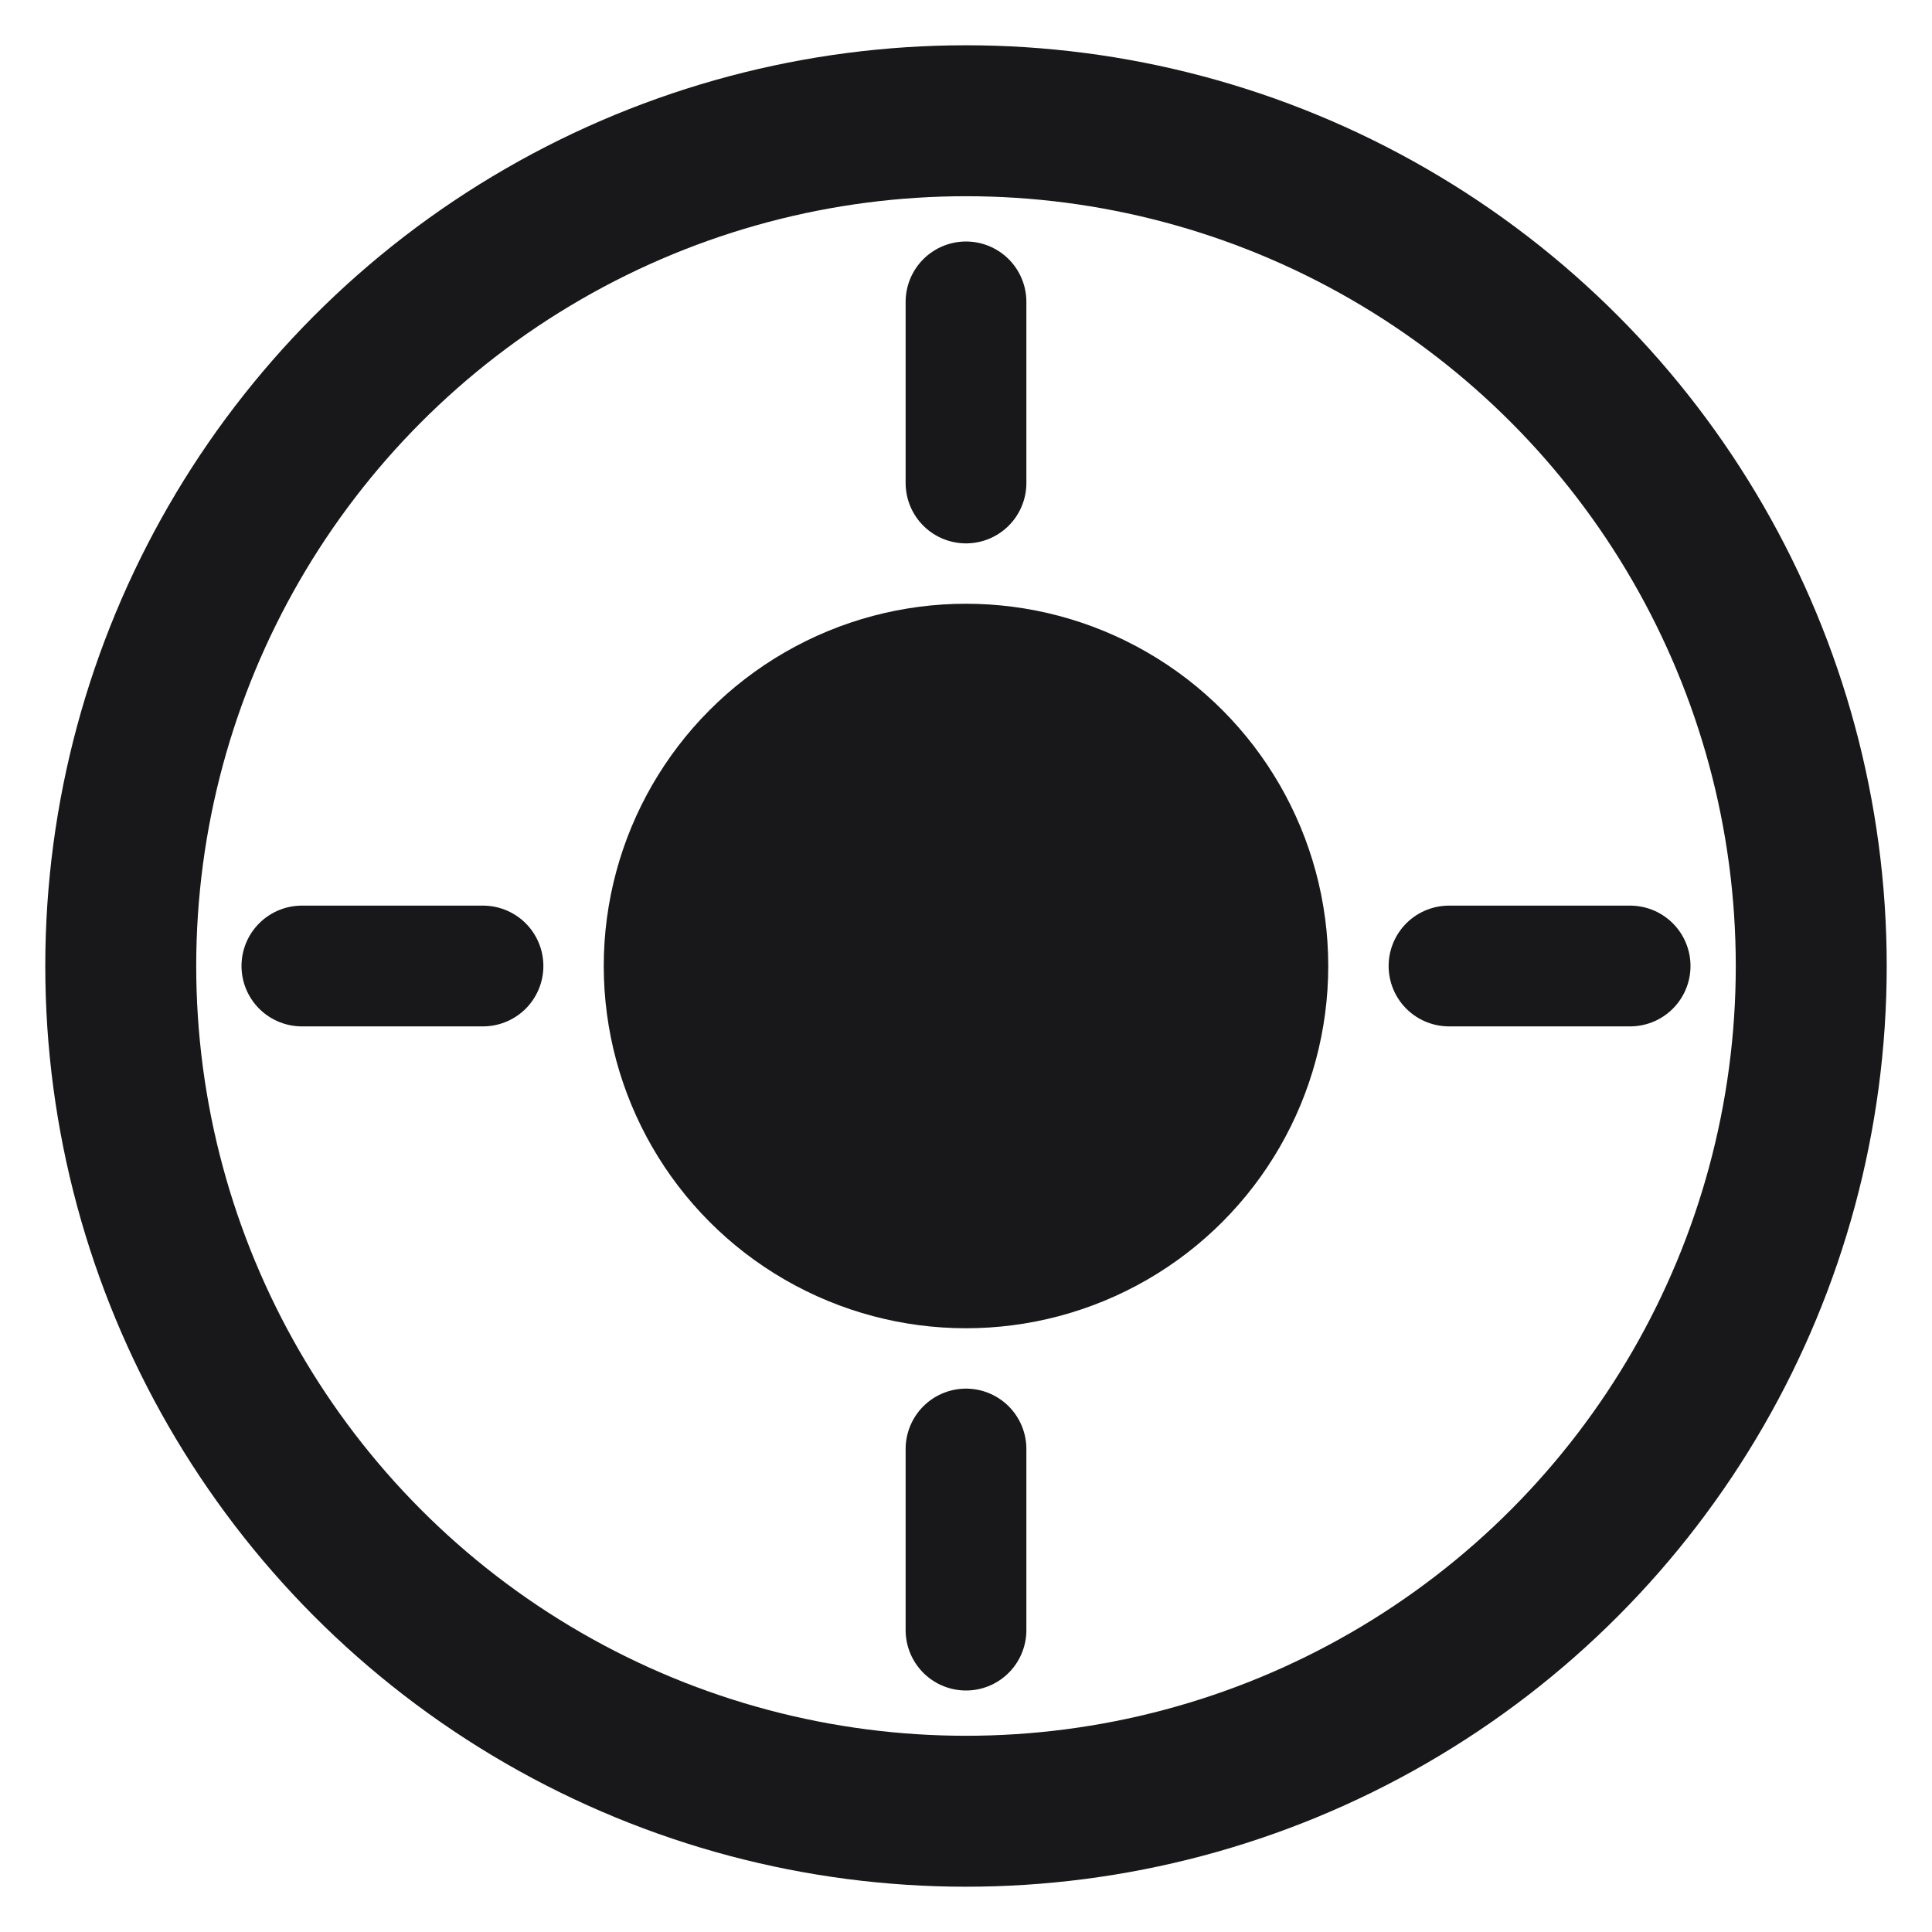
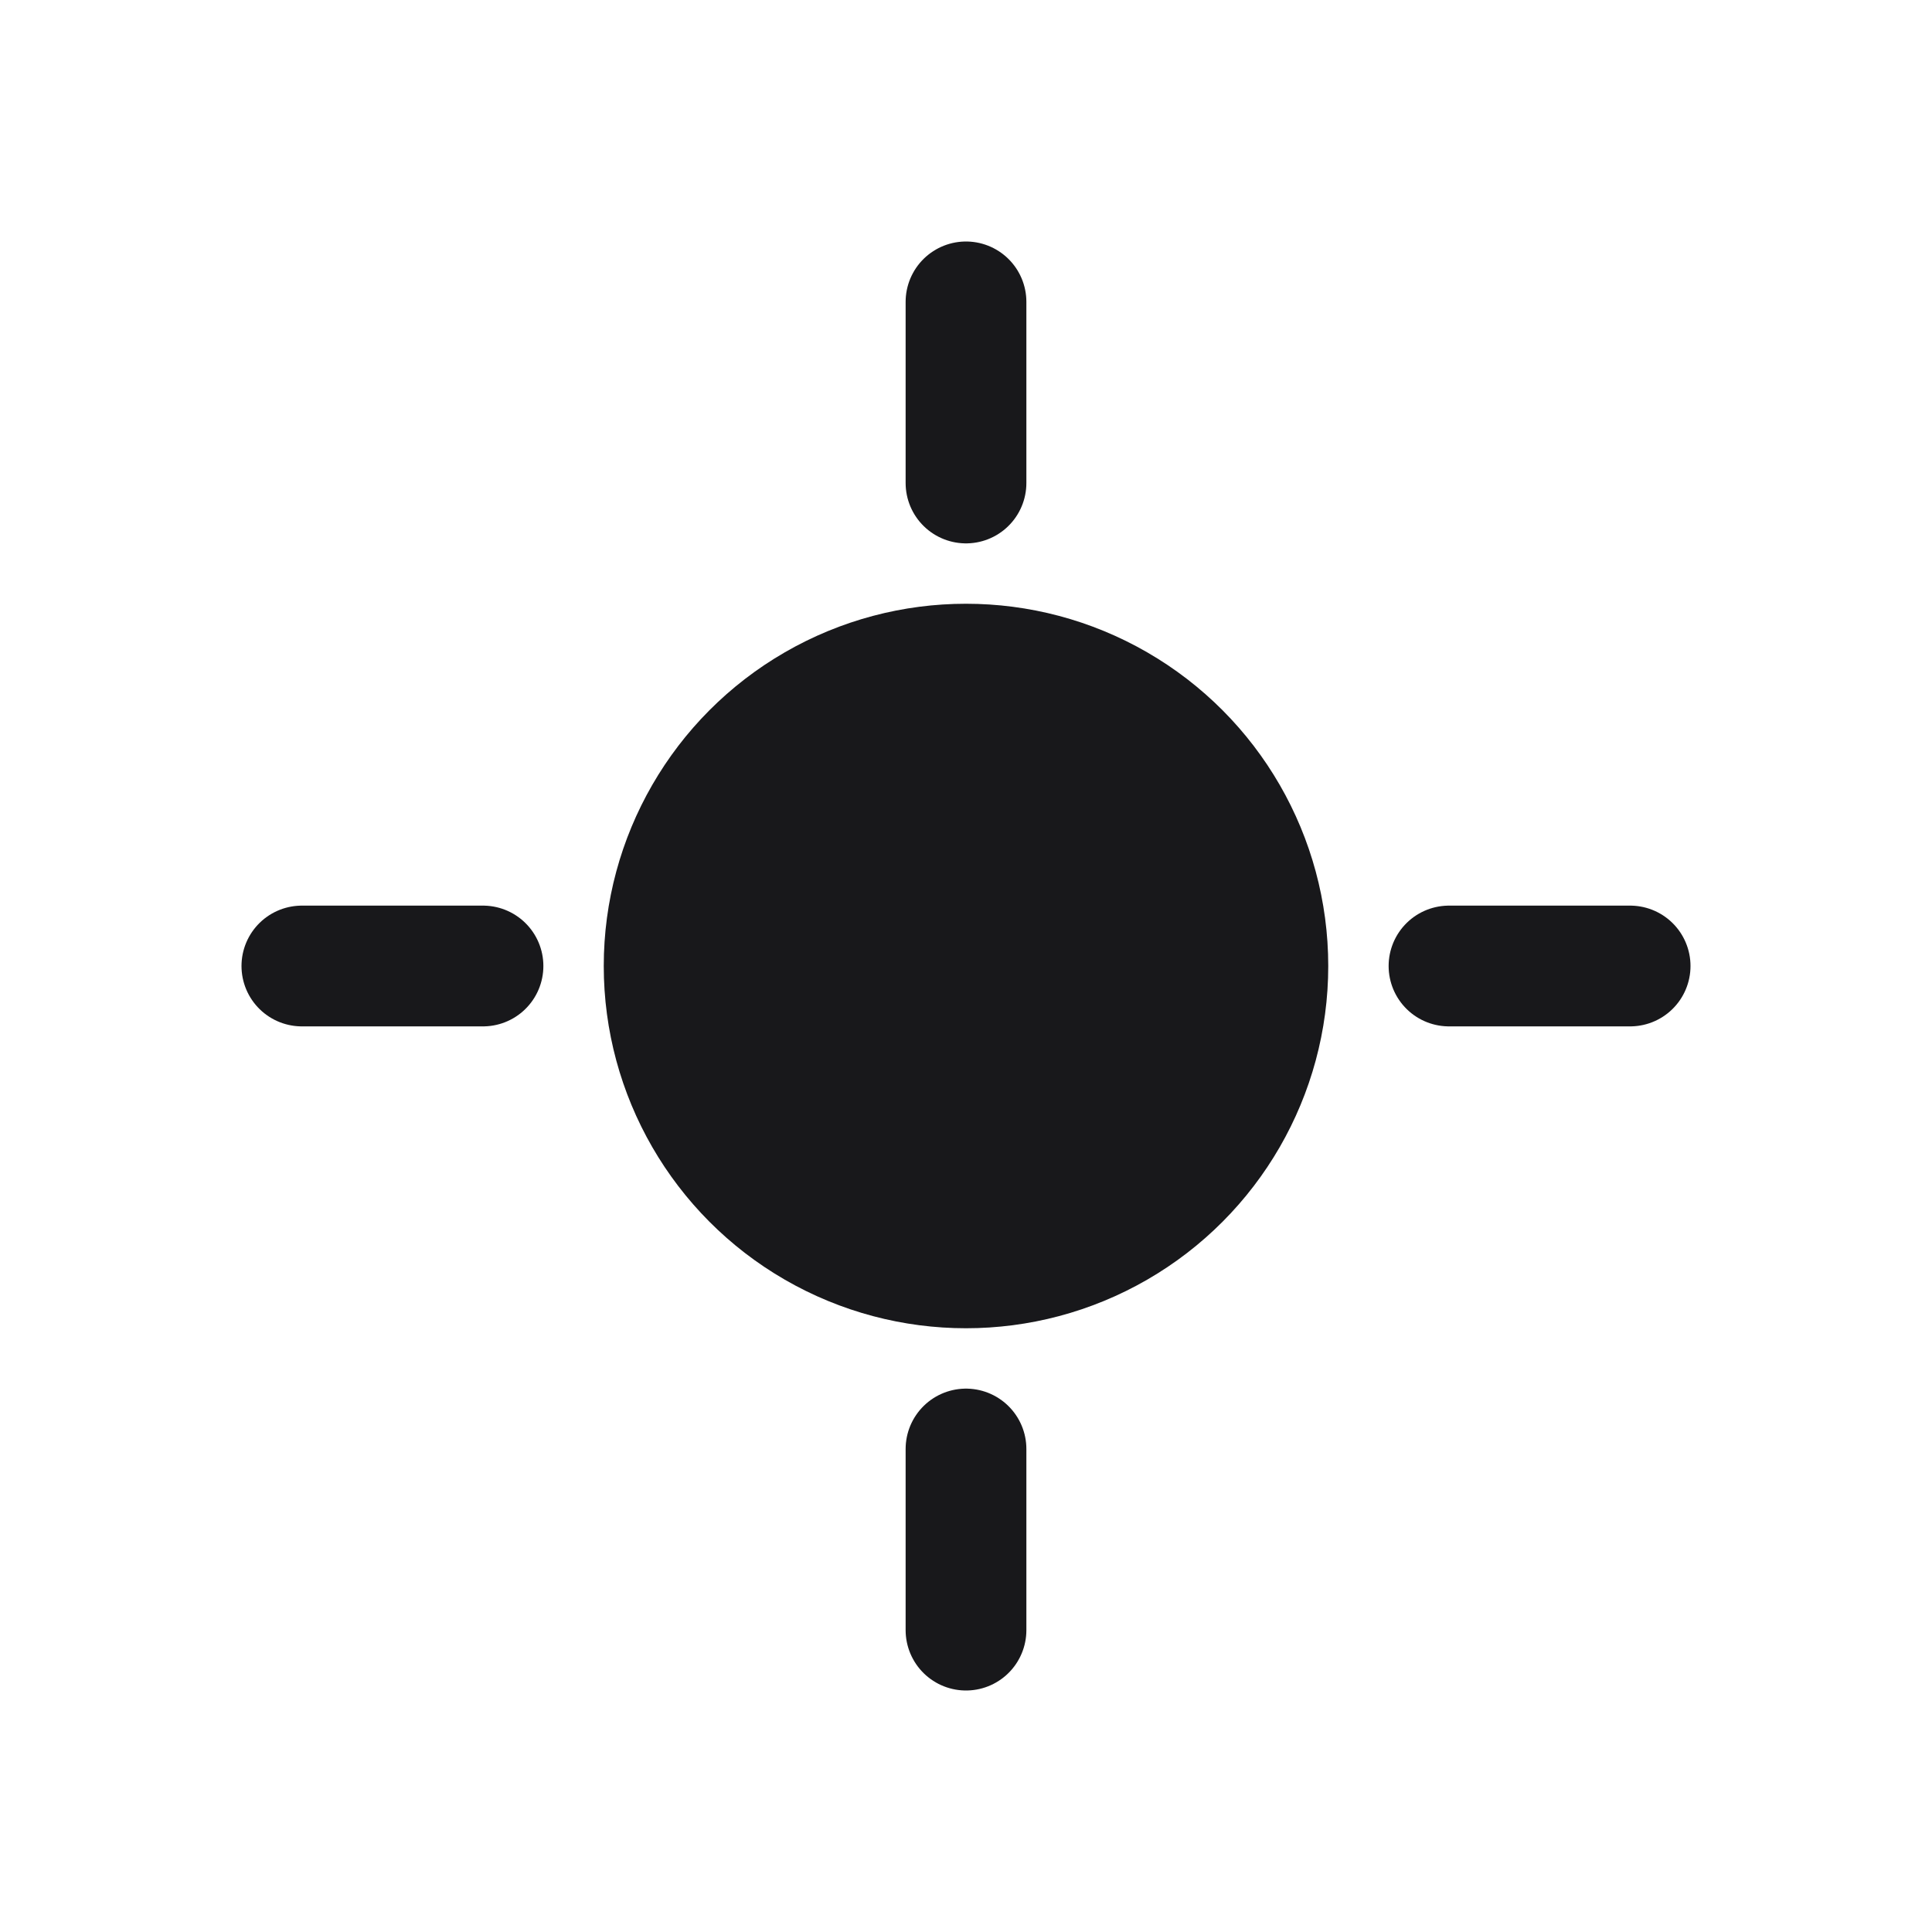
<svg xmlns="http://www.w3.org/2000/svg" viewBox="0 0 32 32" fill="none">
-   <circle cx="16" cy="16" r="14" stroke="#18181B" stroke-width="2.5" />
  <circle cx="16" cy="16" r="6" fill="#18181B" />
  <path d="M16 5V8M16 24V27M5 16H8M24 16H27" stroke="#18181B" stroke-width="2" stroke-linecap="round" />
</svg>